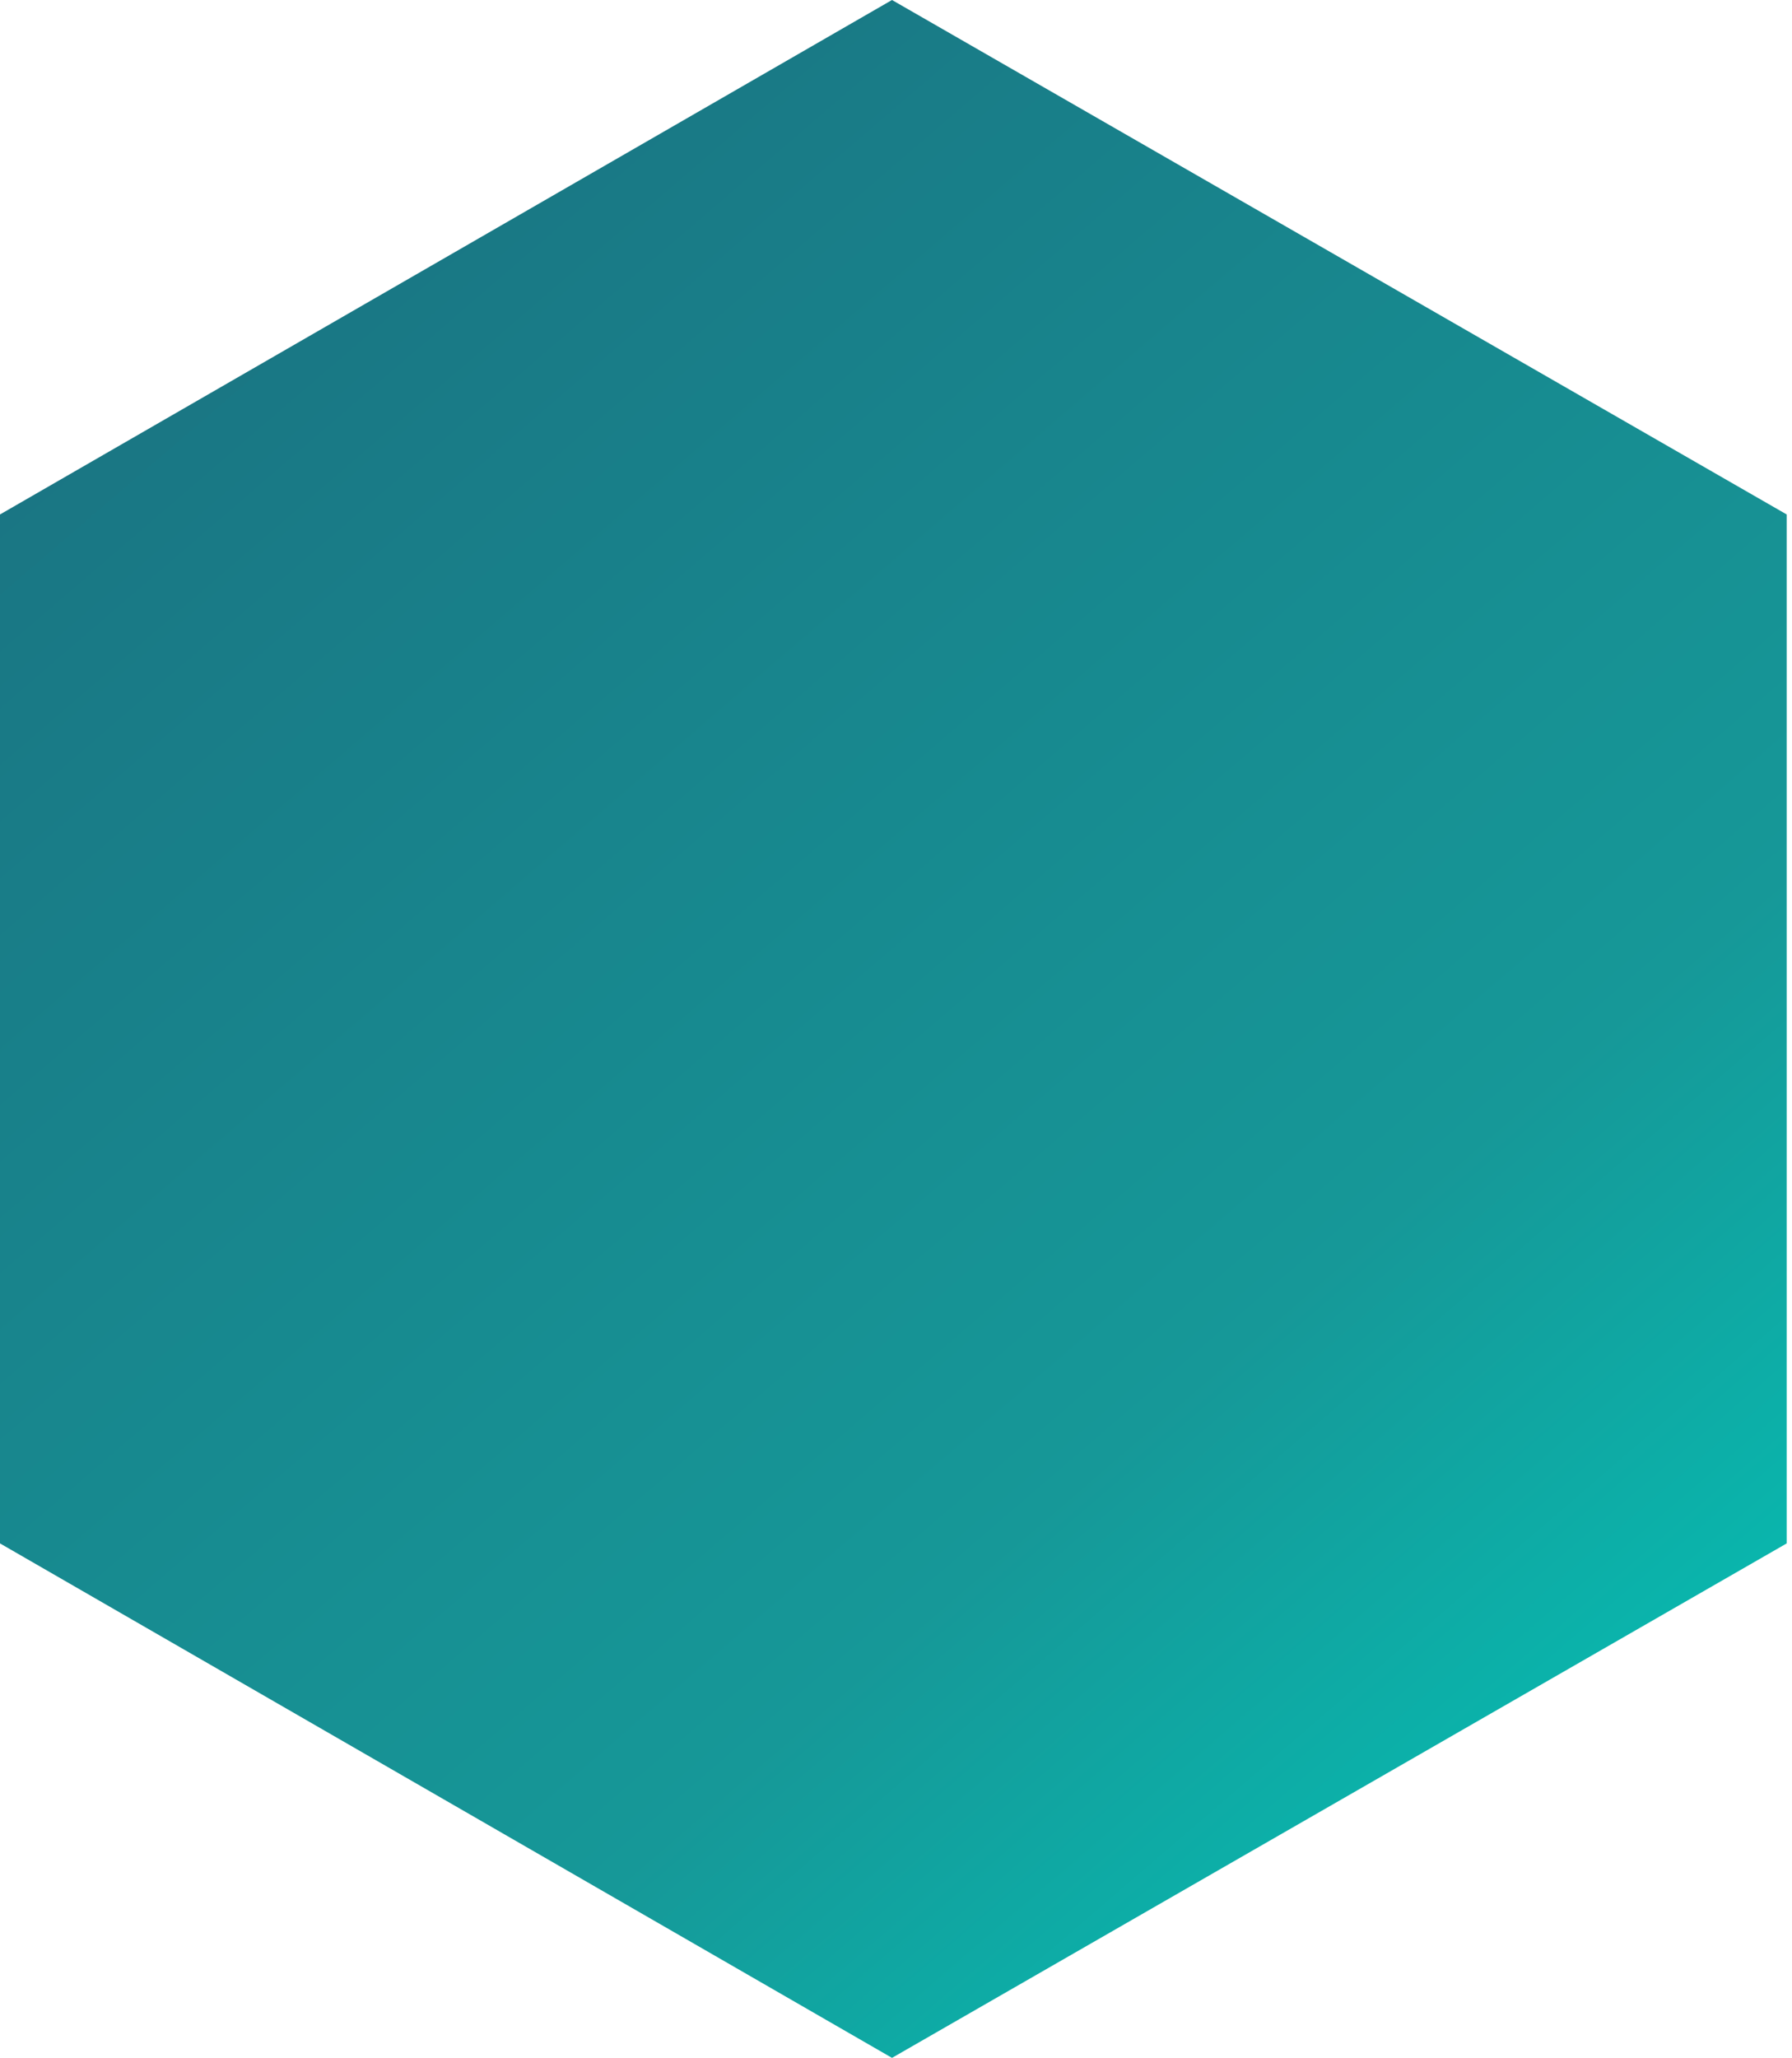
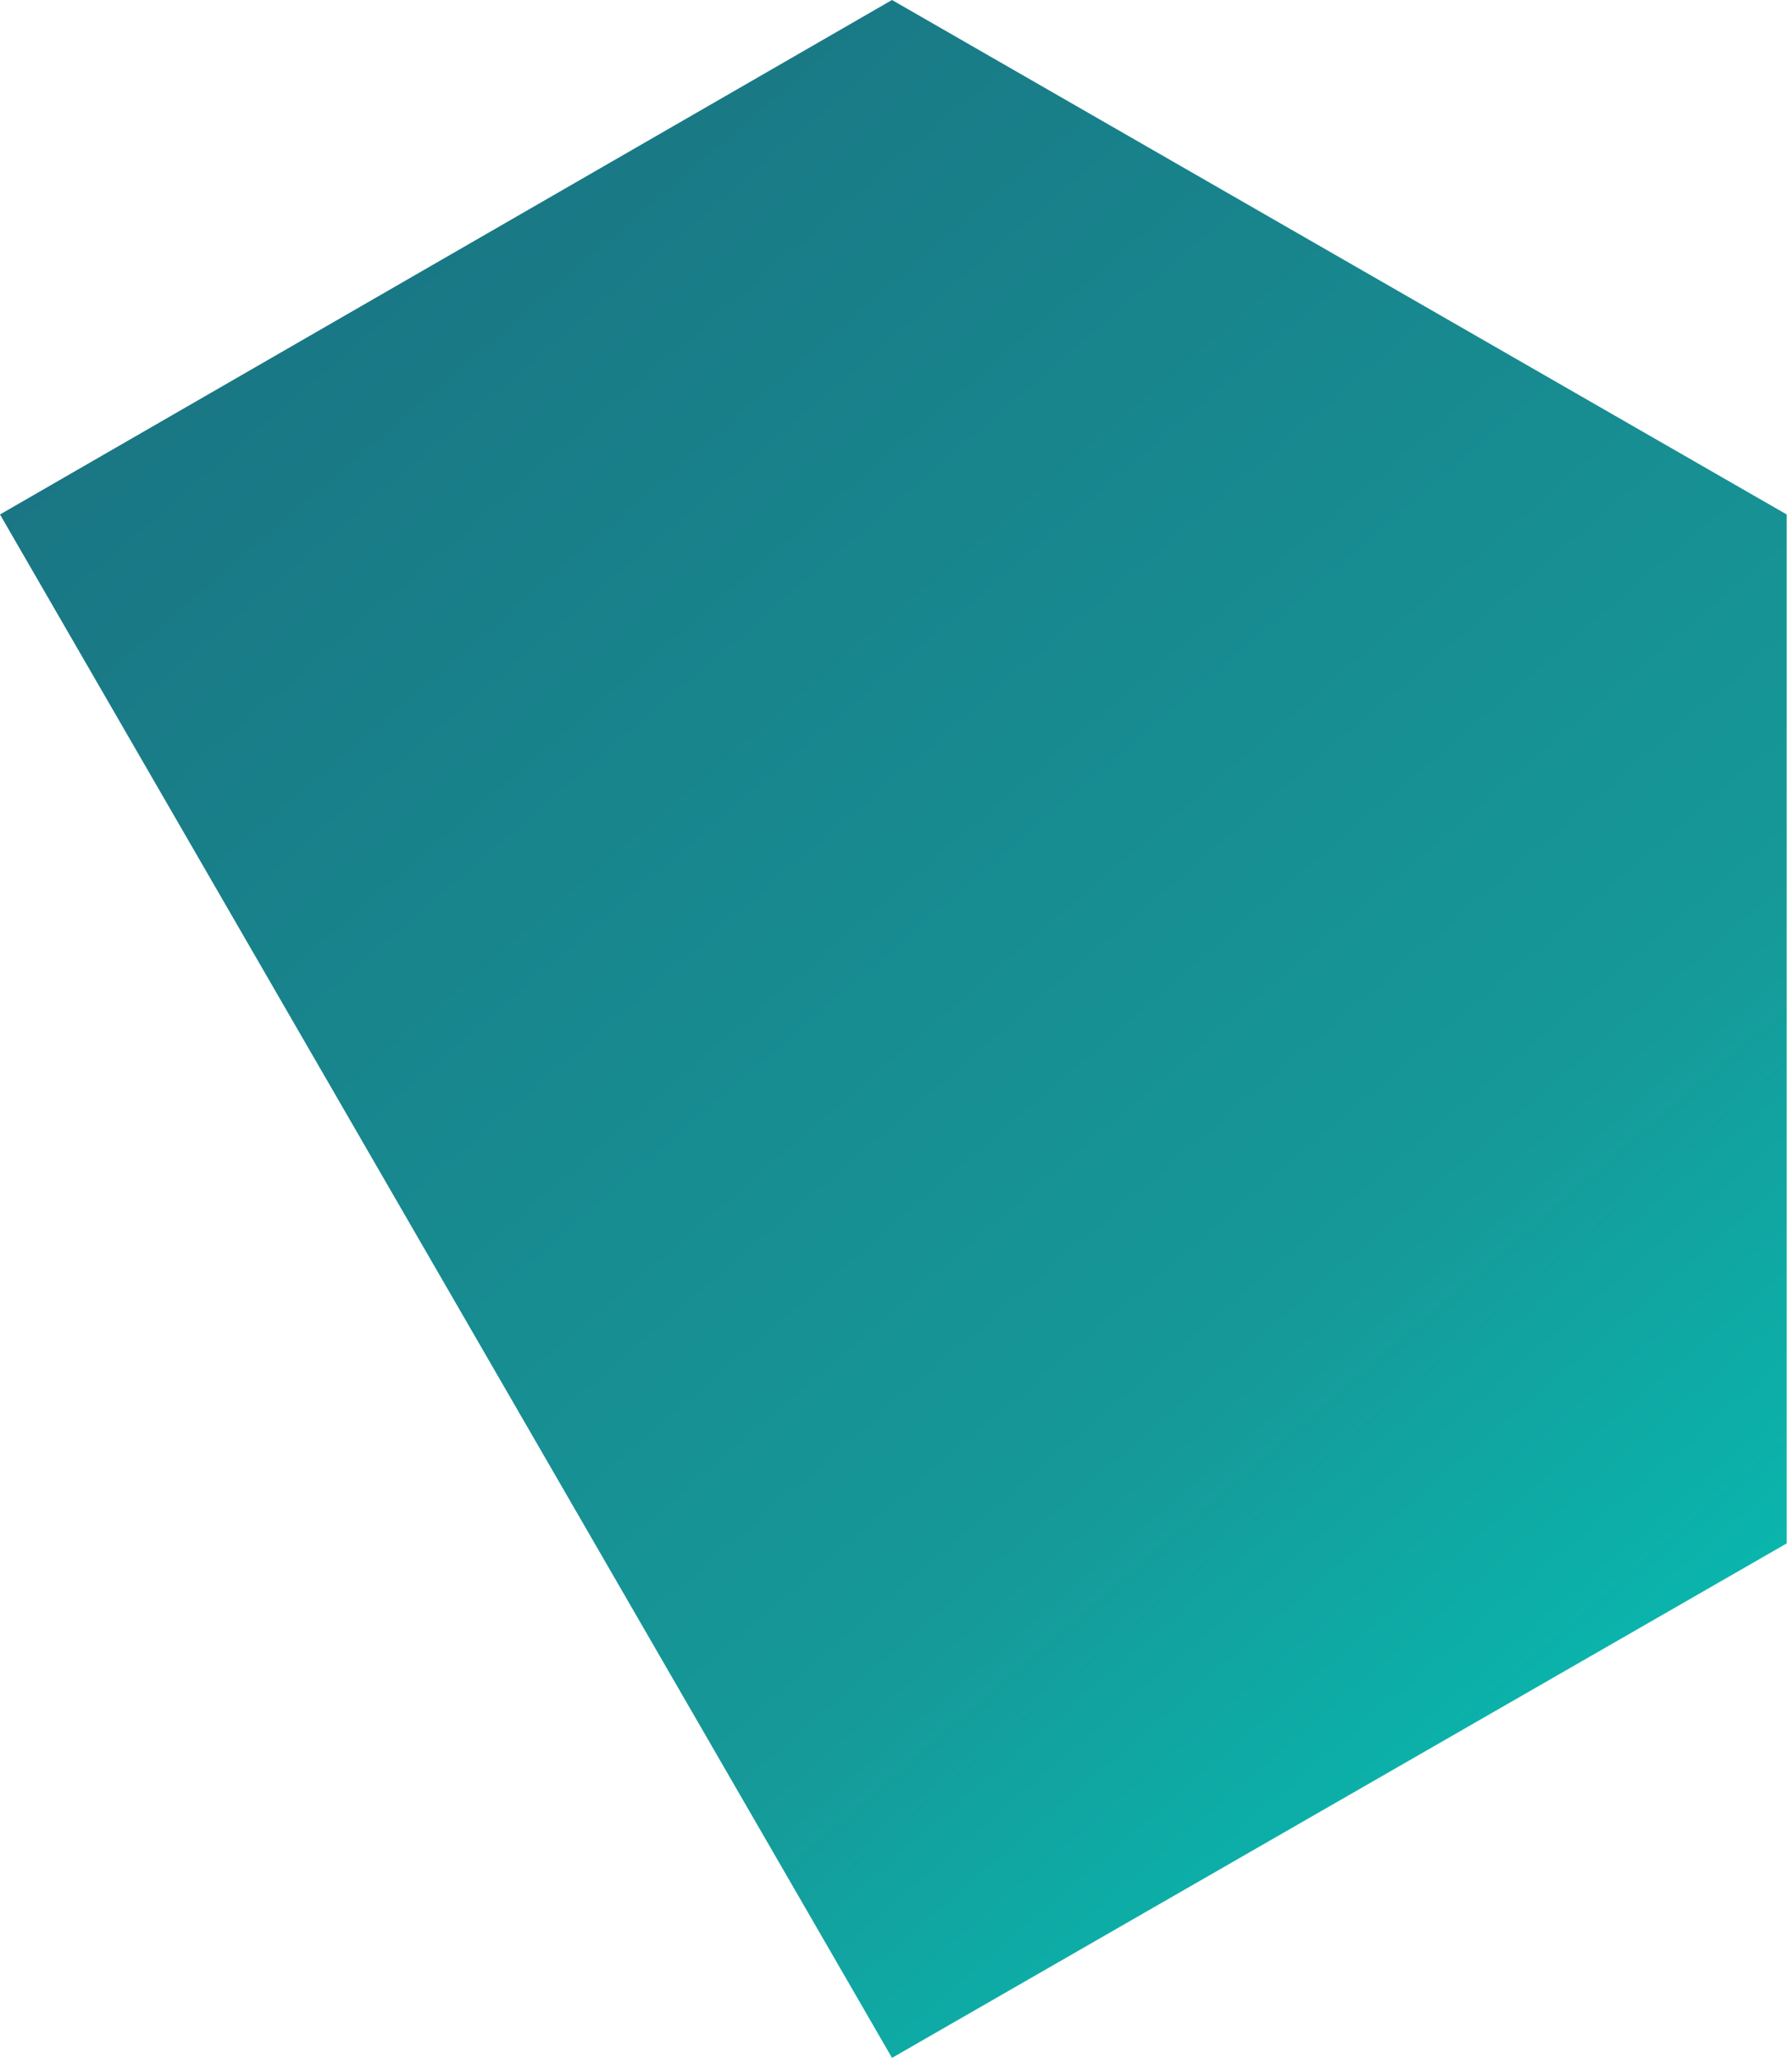
<svg xmlns="http://www.w3.org/2000/svg" width="169" height="194" viewBox="0 0 169 194" fill="none">
-   <path d="M168.5 48.5L84.123 0L0 48.5L0 145.5L84.123 194L168.5 145.5L168.5 48.5Z" fill="url(#paint0_linear_739_22607)" />
+   <path d="M168.5 48.5L84.123 0L0 48.5L84.123 194L168.5 145.5L168.5 48.5Z" fill="url(#paint0_linear_739_22607)" />
  <defs>
    <linearGradient id="paint0_linear_739_22607" x1="0" y1="0" x2="167.616" y2="194.76" gradientUnits="userSpaceOnUse">
      <stop stop-color="#1B6D7E" />
      <stop offset="0.331" stop-color="#18828B" />
      <stop offset="0.67" stop-color="#169898" />
      <stop offset="1" stop-color="#00CCBC" />
      <stop offset="1" stop-color="#12A59A" />
    </linearGradient>
  </defs>
</svg>